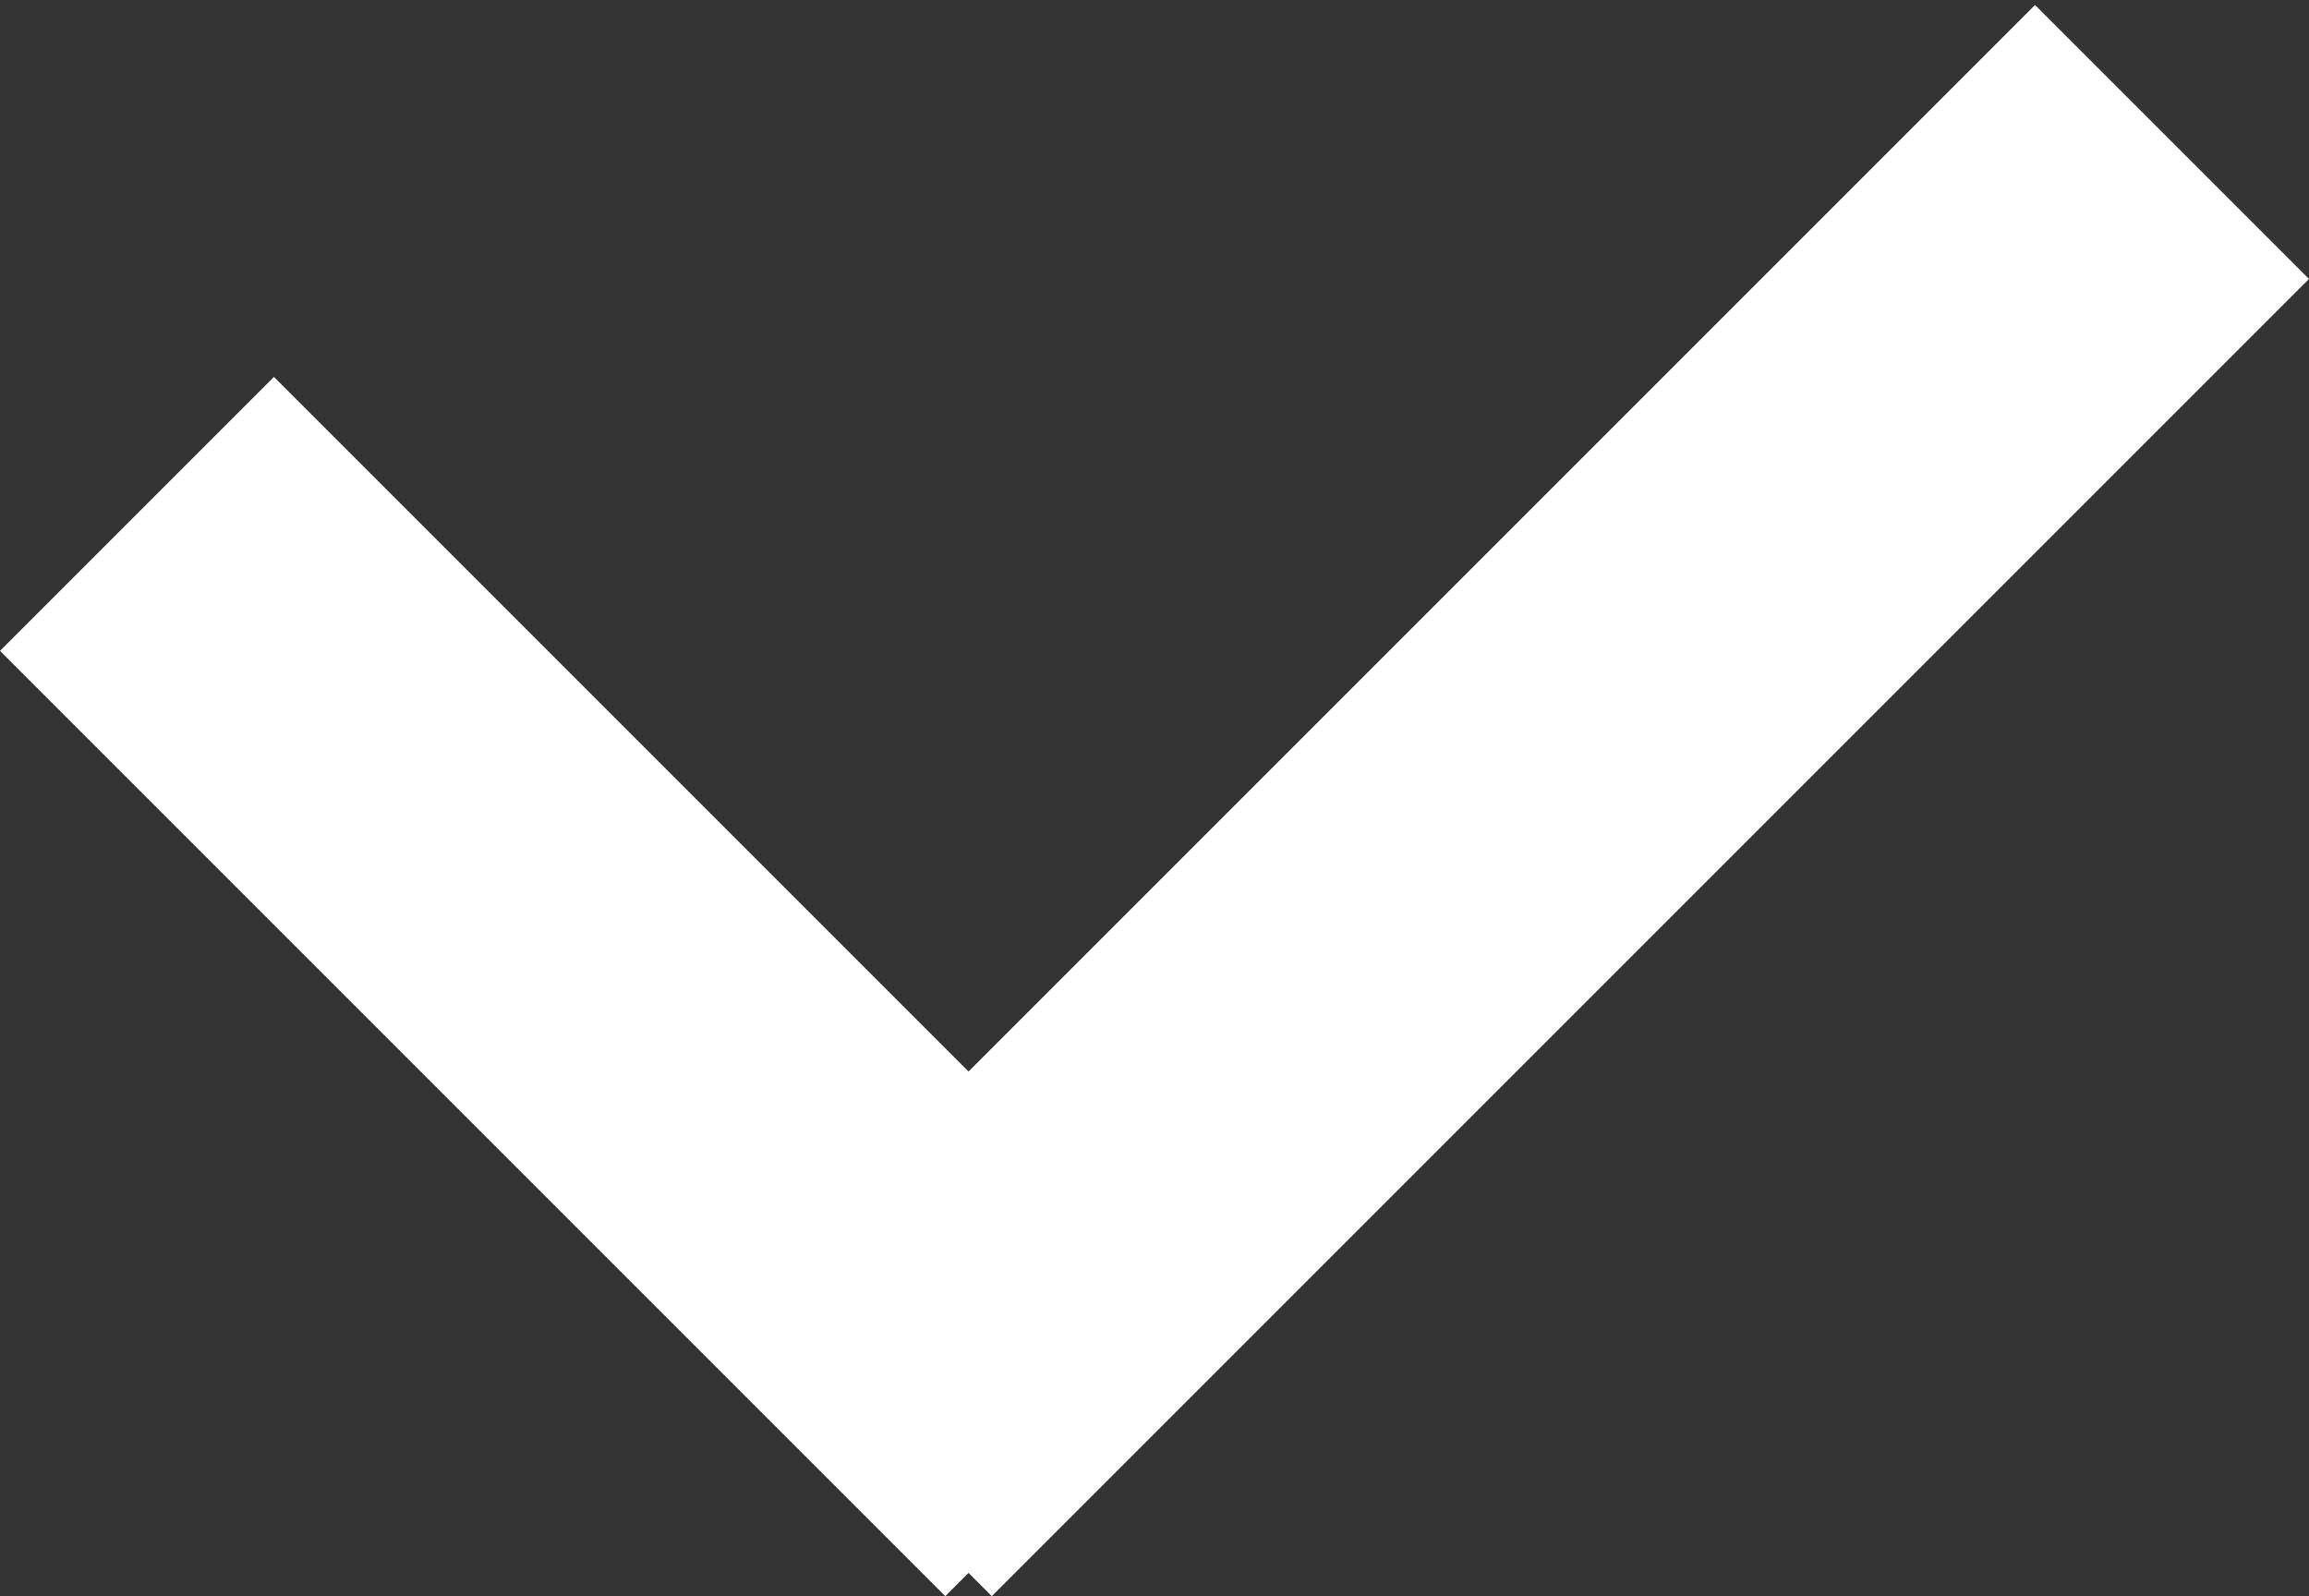
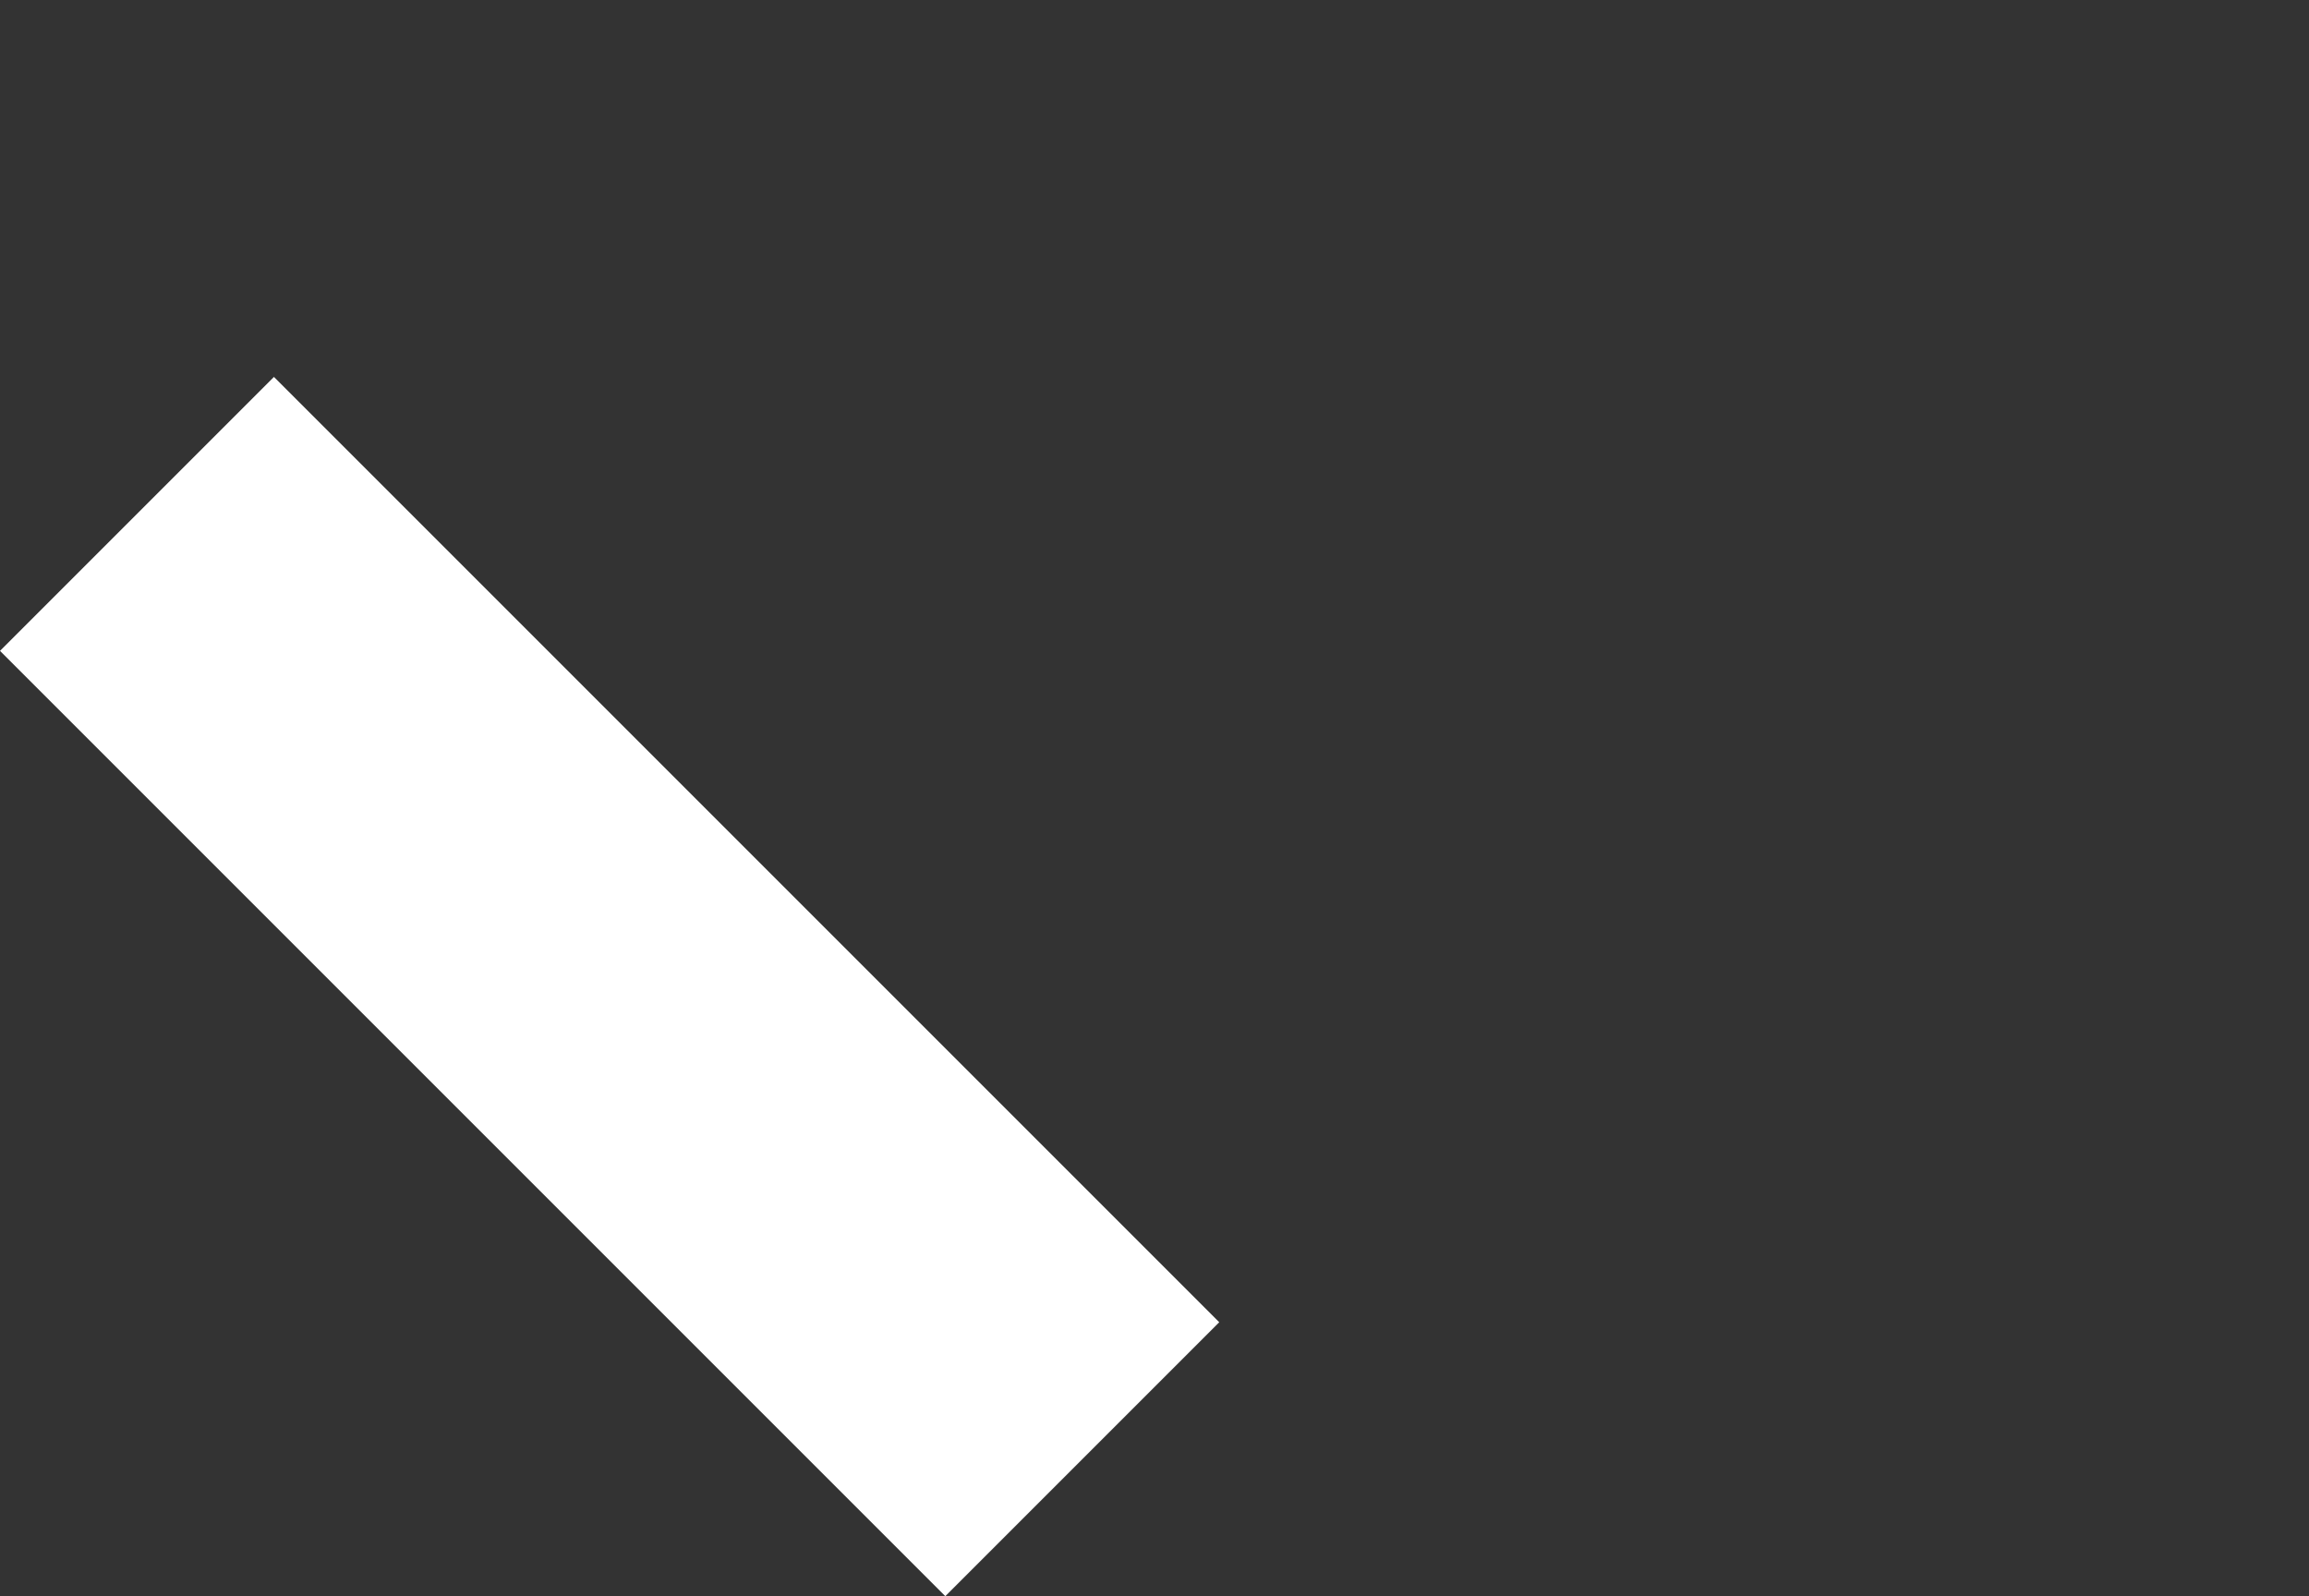
<svg xmlns="http://www.w3.org/2000/svg" width="149" height="103" viewBox="0 0 149 103" fill="none">
  <rect x="0" y="0" width="149" height="103" fill="#333333" stroke="none" />
  <line x1="8.839" y1="33.161" x2="69.839" y2="94.161" stroke="white" stroke-width="25" />
-   <line x1="55.161" y1="94.161" x2="140.161" y2="9.161" stroke="white" stroke-width="25" />
</svg>